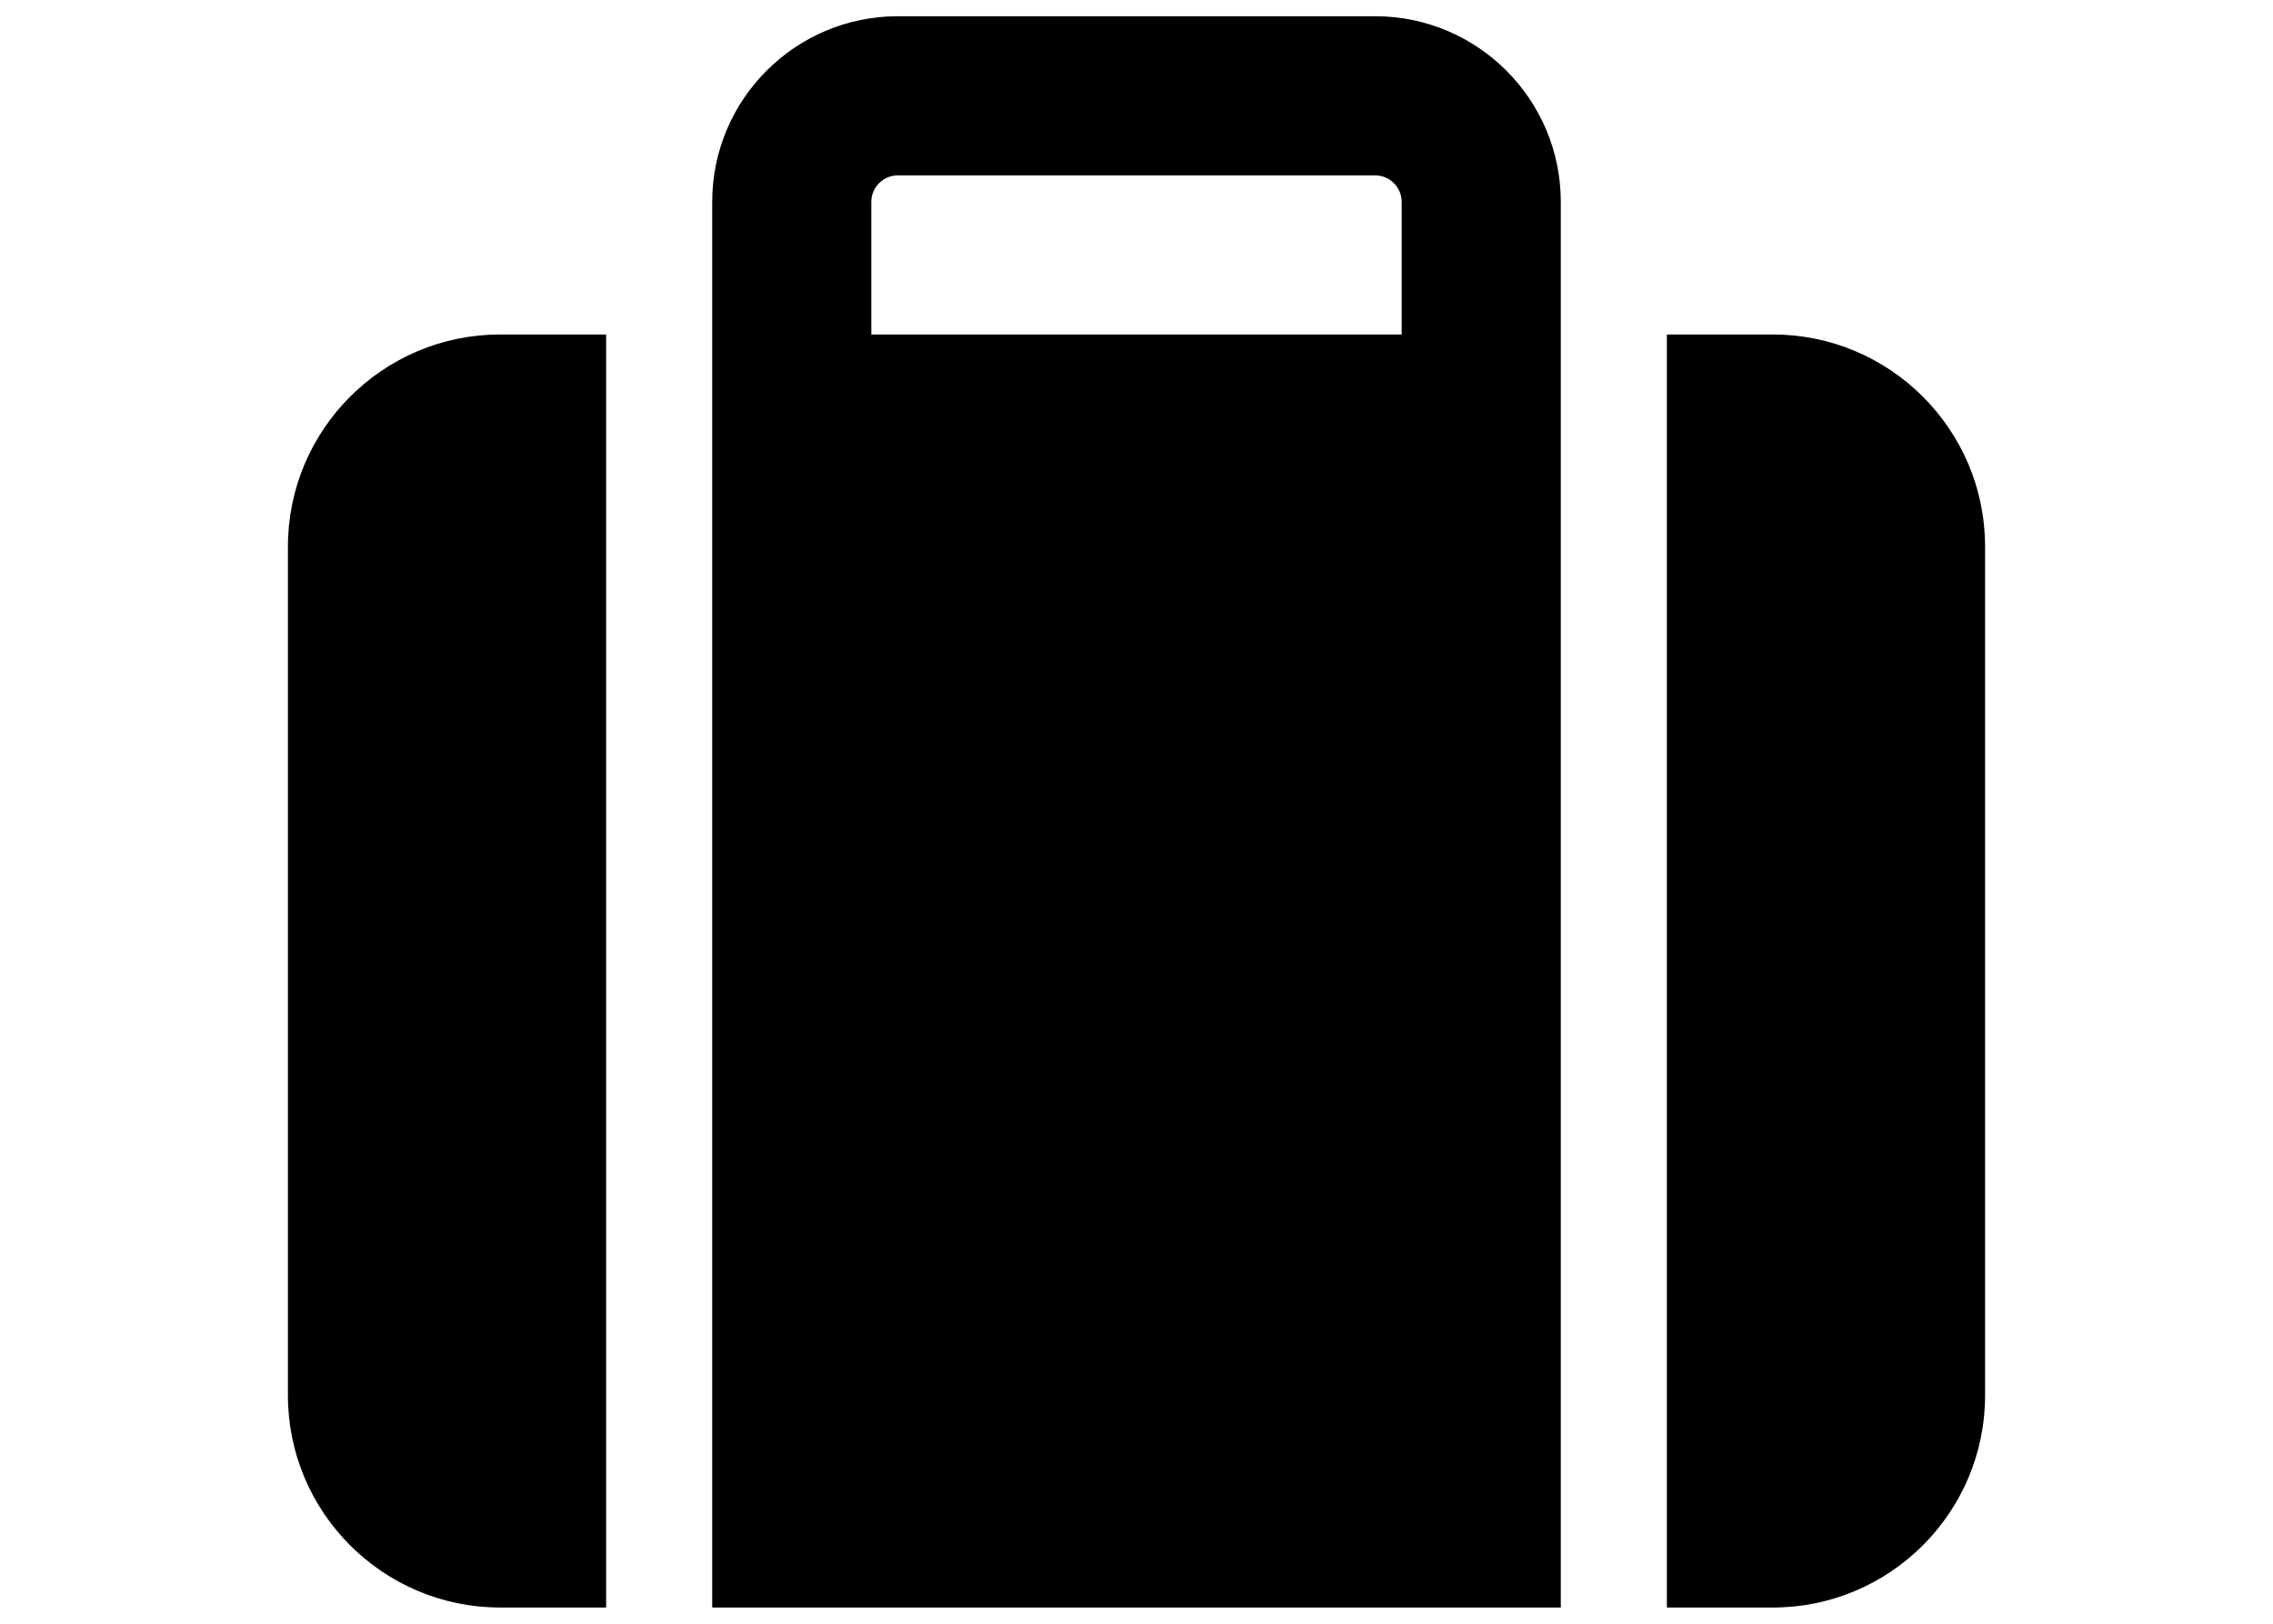
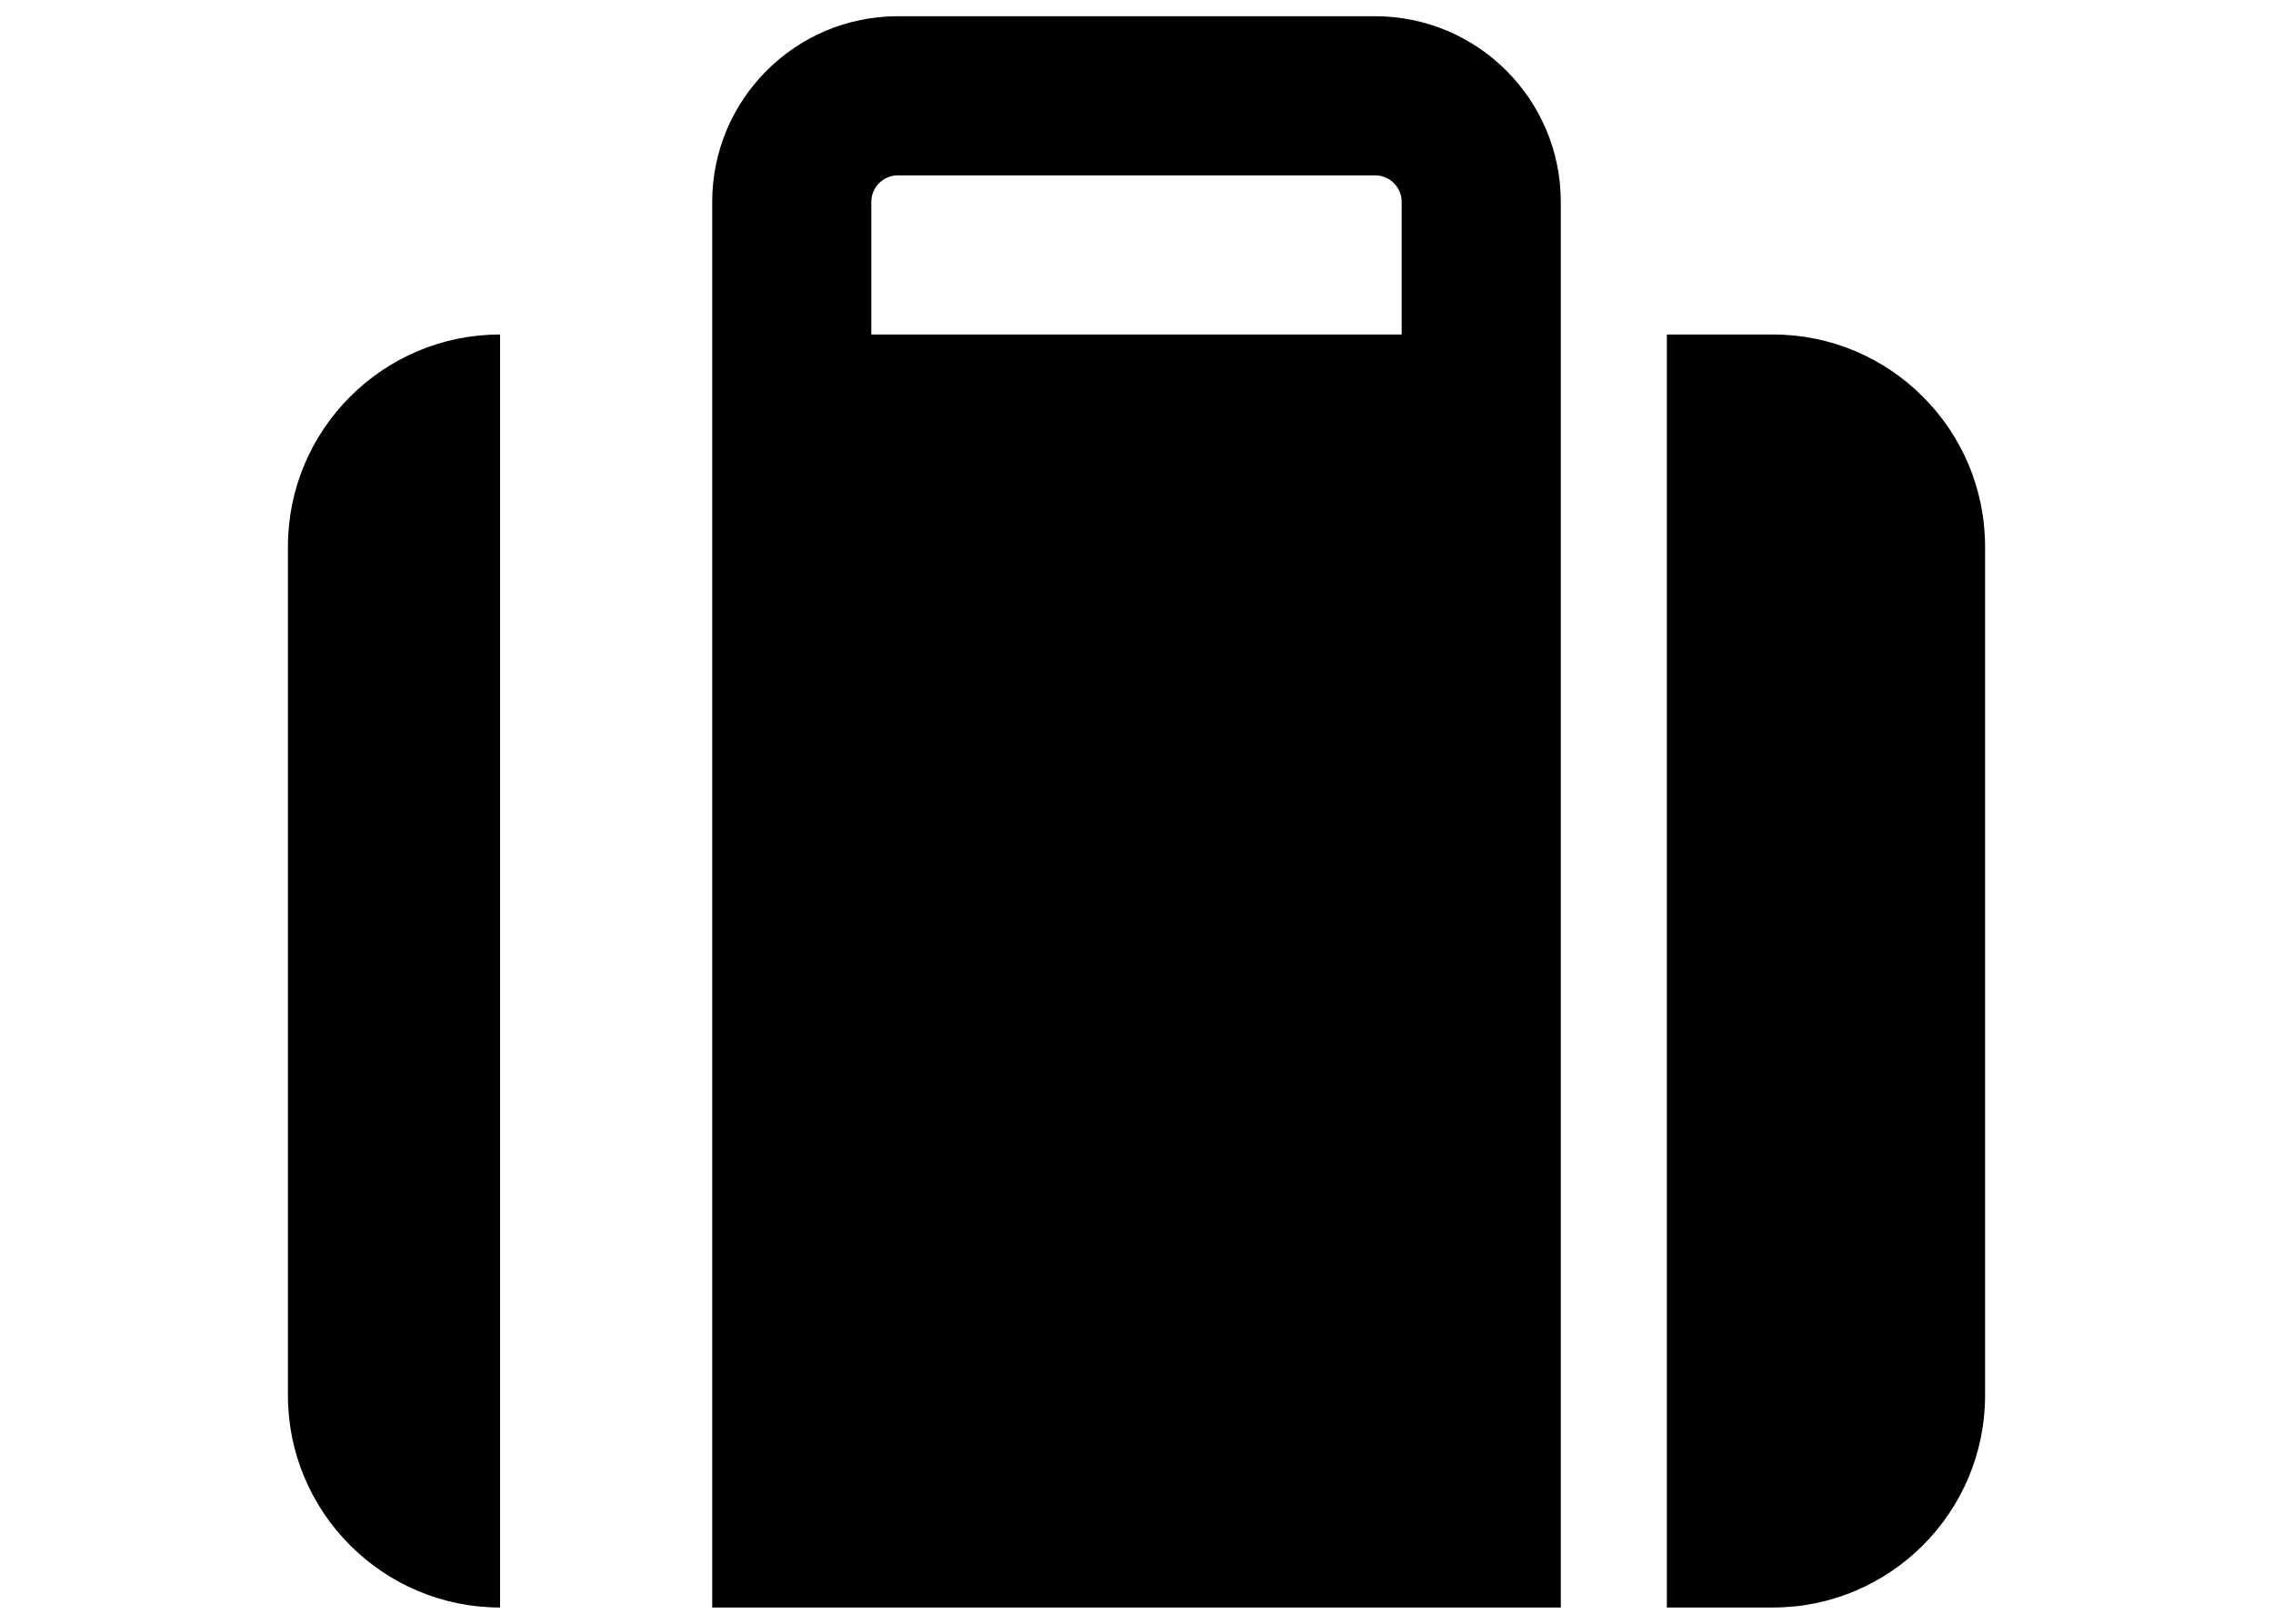
<svg xmlns="http://www.w3.org/2000/svg" version="1.1" id="Lager_1" x="0px" y="0px" width="700px" height="500px" viewBox="150 0 700 500" enable-background="new 150 0 700 500" xml:space="preserve">
-   <path d="M418.333,62.167V103h163.333V62.167c0-4.492-3.676-8.167-8.167-8.167h-147C422.008,54,418.333,57.675,418.333,62.167z   M369.333,103V62.167C369.333,30.623,394.956,5,426.5,5h147c31.544,0,57.167,25.623,57.167,57.167V103v32.667V495H369.333V135.667  V103z M304,103h32.667v392H304c-36.036,0-65.333-29.298-65.333-65.333V168.333C238.667,132.298,267.964,103,304,103z M696,495  h-32.667V103H696c36.035,0,65.333,29.298,65.333,65.333v261.333C761.333,465.702,732.035,495,696,495z" />
+   <path d="M418.333,62.167V103h163.333V62.167c0-4.492-3.676-8.167-8.167-8.167h-147C422.008,54,418.333,57.675,418.333,62.167z   M369.333,103V62.167C369.333,30.623,394.956,5,426.5,5h147c31.544,0,57.167,25.623,57.167,57.167V103v32.667V495H369.333V135.667  V103z M304,103v392H304c-36.036,0-65.333-29.298-65.333-65.333V168.333C238.667,132.298,267.964,103,304,103z M696,495  h-32.667V103H696c36.035,0,65.333,29.298,65.333,65.333v261.333C761.333,465.702,732.035,495,696,495z" />
</svg>